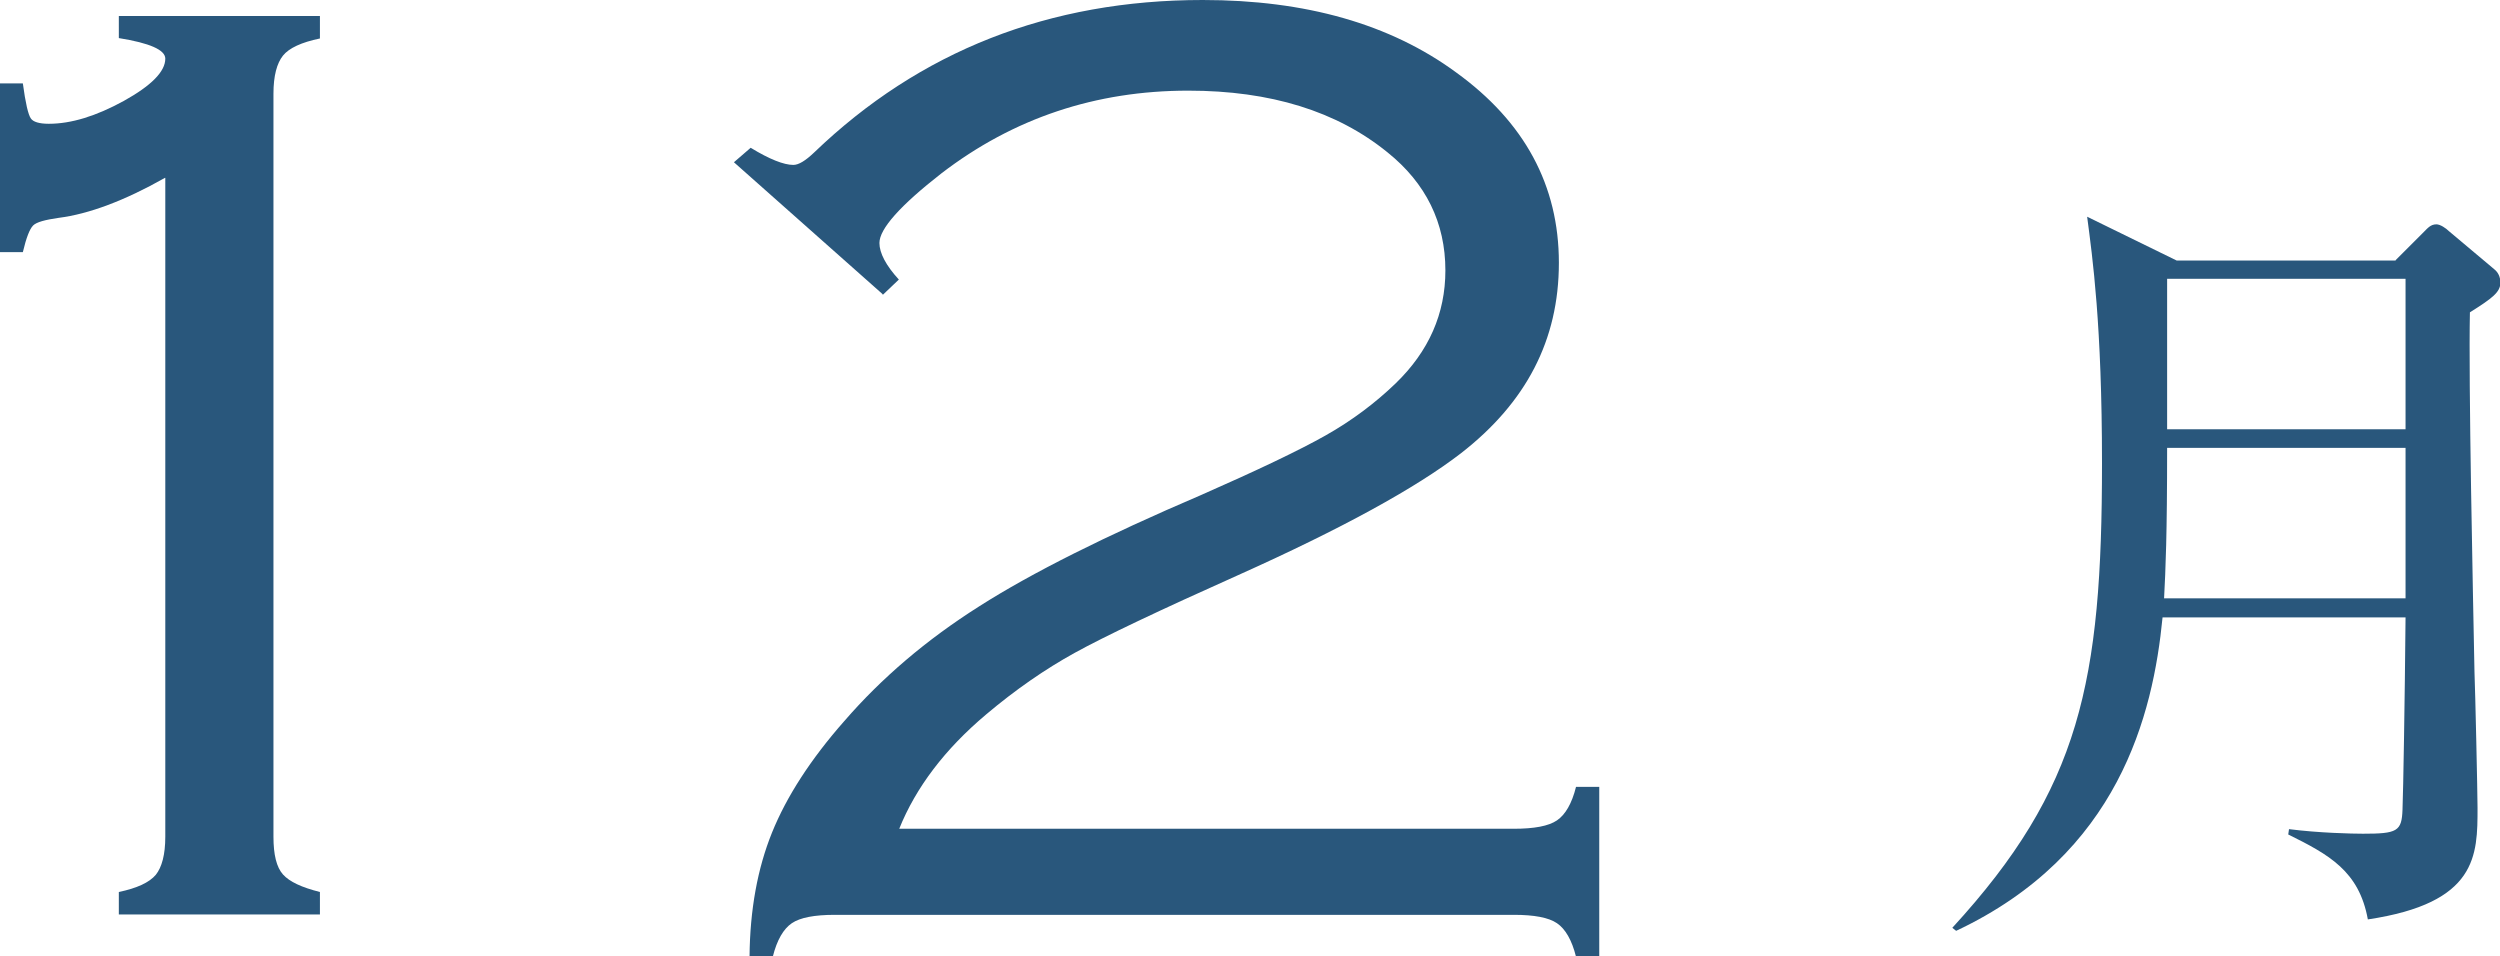
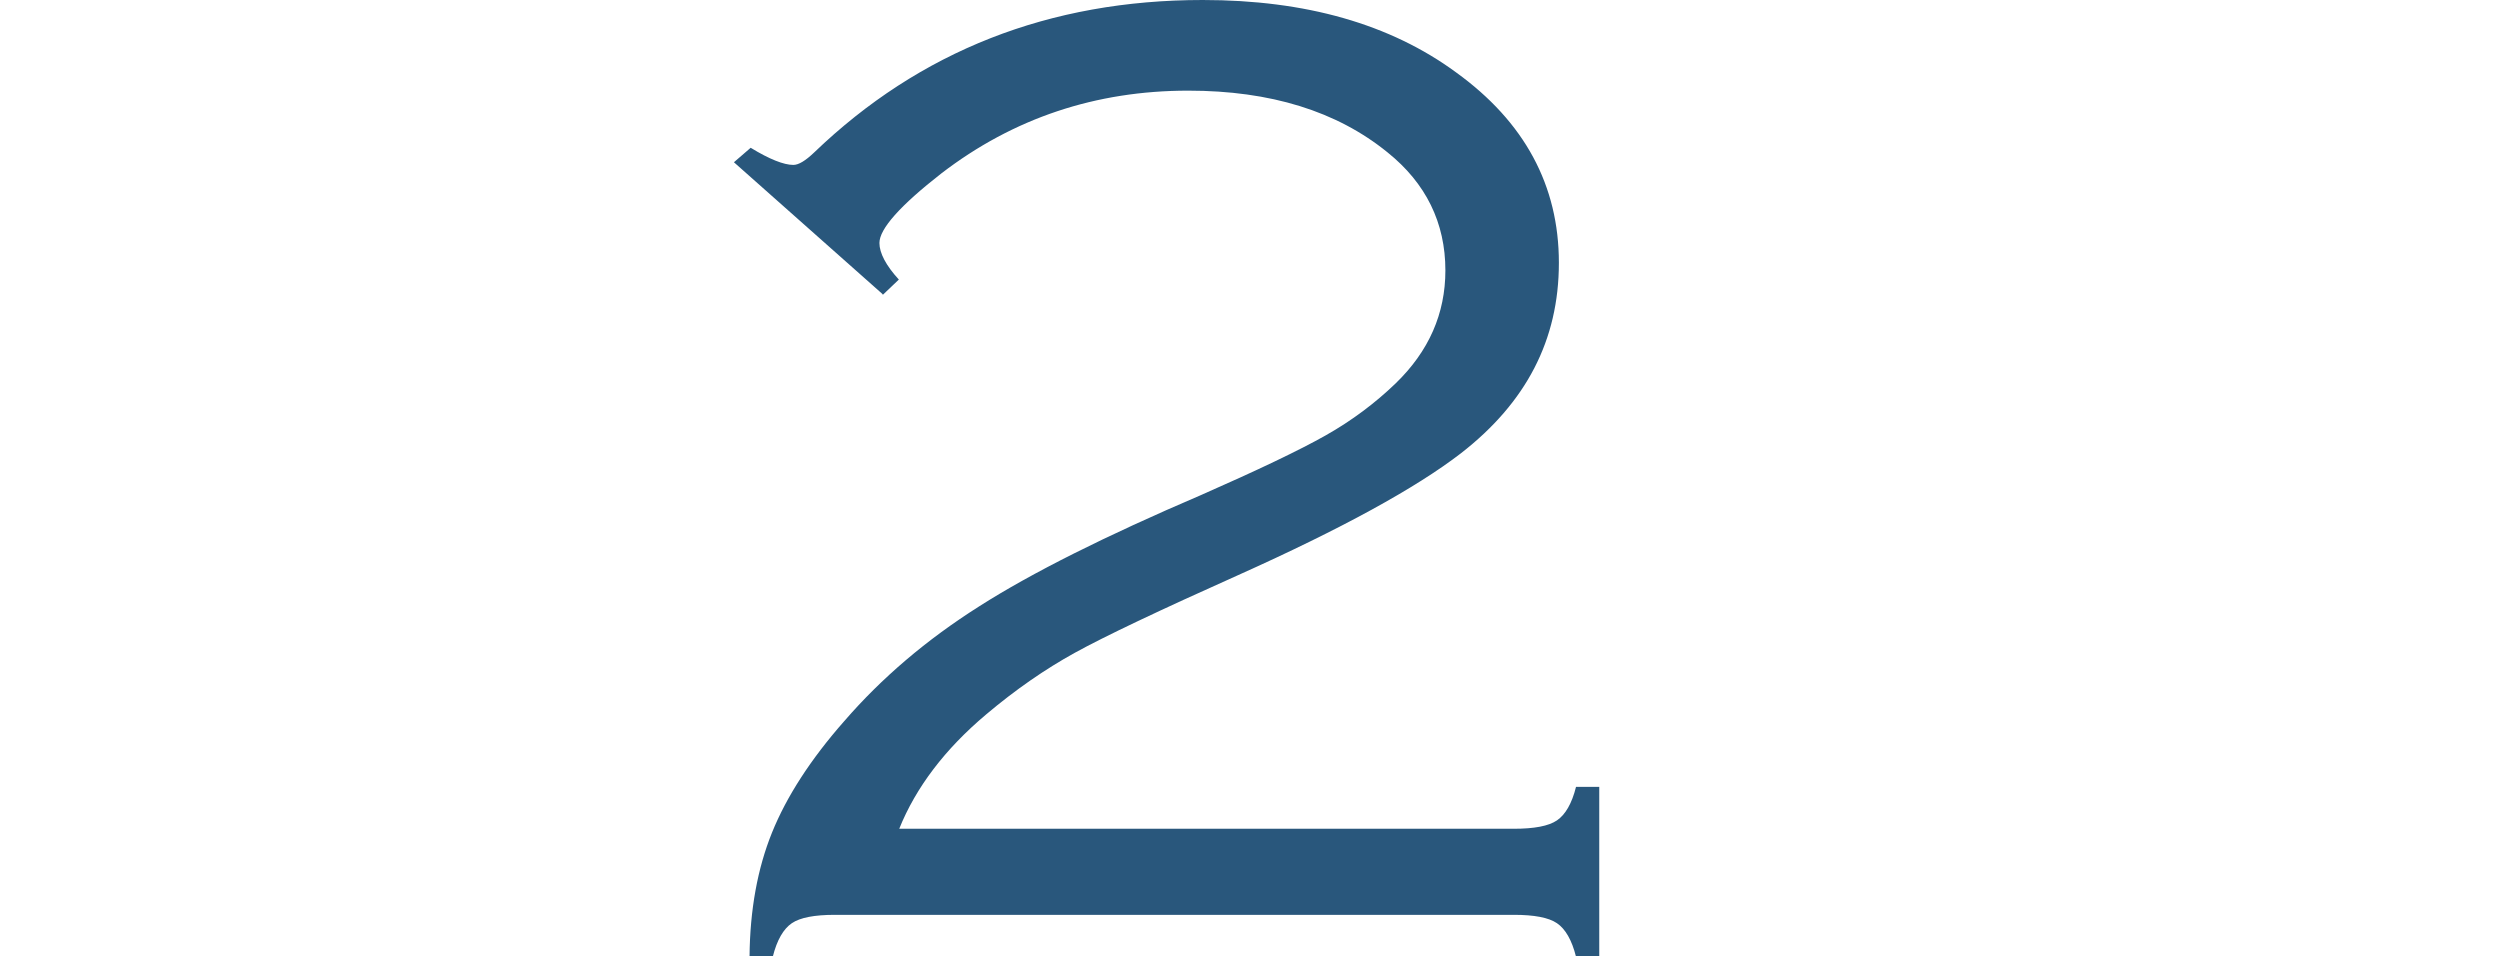
<svg xmlns="http://www.w3.org/2000/svg" id="_テキスト" data-name="テキスト" viewBox="0 0 65.64 25.11">
  <defs>
    <style>
      .cls-1 {
        fill: #29577c;
      }
    </style>
  </defs>
  <g>
-     <path class="cls-1" d="m4.33,4.67c-1.06.6-2,.95-2.79,1.05-.35.05-.58.11-.67.2-.09.09-.18.32-.27.7h-.61V2.19h.61c.07.52.14.82.21.92.06.09.22.14.47.14.59,0,1.24-.2,1.97-.6.72-.4,1.09-.77,1.09-1.11,0-.23-.41-.41-1.22-.54V.42h5.28v.59c-.48.1-.81.25-.97.45-.16.2-.25.53-.25,1v19.51c0,.47.08.8.25.99s.49.34.97.46v.59H3.12v-.59c.48-.1.8-.25.97-.45.16-.2.25-.53.25-1V4.67Z" />
    <path class="cls-1" d="m23.17,7.72l-3.9-3.46.44-.38c.49.3.87.45,1.12.45.14,0,.32-.11.55-.33C24.15,1.34,27.55,0,31.58,0c2.7,0,4.92.63,6.65,1.9,1.8,1.3,2.7,2.97,2.7,5s-.86,3.67-2.57,5c-1.18.91-3.13,1.98-5.85,3.2-2.08.93-3.51,1.61-4.29,2.04-.78.43-1.56.97-2.33,1.62-1.08.91-1.84,1.91-2.28,3h16.14c.53,0,.91-.07,1.13-.22.22-.15.39-.44.5-.88h.61v4.46h-.61c-.11-.44-.28-.73-.5-.88-.22-.15-.6-.22-1.13-.22h-17.83c-.53,0-.91.07-1.13.22-.22.15-.39.44-.5.88h-.61c.01-1.23.21-2.32.59-3.26.38-.94,1.01-1.92,1.9-2.93.98-1.13,2.15-2.13,3.54-3.01,1.38-.88,3.32-1.85,5.82-2.92,1.5-.66,2.59-1.18,3.28-1.57.69-.39,1.3-.85,1.83-1.36.88-.85,1.31-1.84,1.31-2.97,0-1.25-.51-2.29-1.52-3.1-1.33-1.08-3.07-1.62-5.23-1.62-2.43,0-4.59.72-6.48,2.17-1.09.85-1.63,1.46-1.63,1.83,0,.26.17.59.51.96l-.42.4Z" />
  </g>
-   <path class="cls-1" d="m62.9,6.83l.74-.74c.1-.1.18-.2.33-.2.1,0,.25.1.33.18l1.19,1c.1.08.16.2.16.35,0,.25-.21.41-.8.78-.04,1.8.08,7.39.12,9.45.02.47.08,3.19.08,3.56,0,1.25,0,2.5-2.88,2.93-.23-1.27-1.02-1.7-2.09-2.23l.02-.14c.78.1,1.66.12,1.94.12.9,0,1.02-.06,1.04-.63.02-.51.06-2.82.08-5.05h-6.38c-.25,2.56-1.15,6.22-5.42,8.23l-.1-.08c3.36-3.66,3.93-6.45,3.93-12.2,0-3.64-.25-5.4-.39-6.47l2.35,1.15h5.75Zm-6,4.93c0,2.29-.04,3.19-.08,3.95h6.34v-3.95h-6.26Zm0-4.44v3.95h6.26v-3.95h-6.26Z" />
</svg>